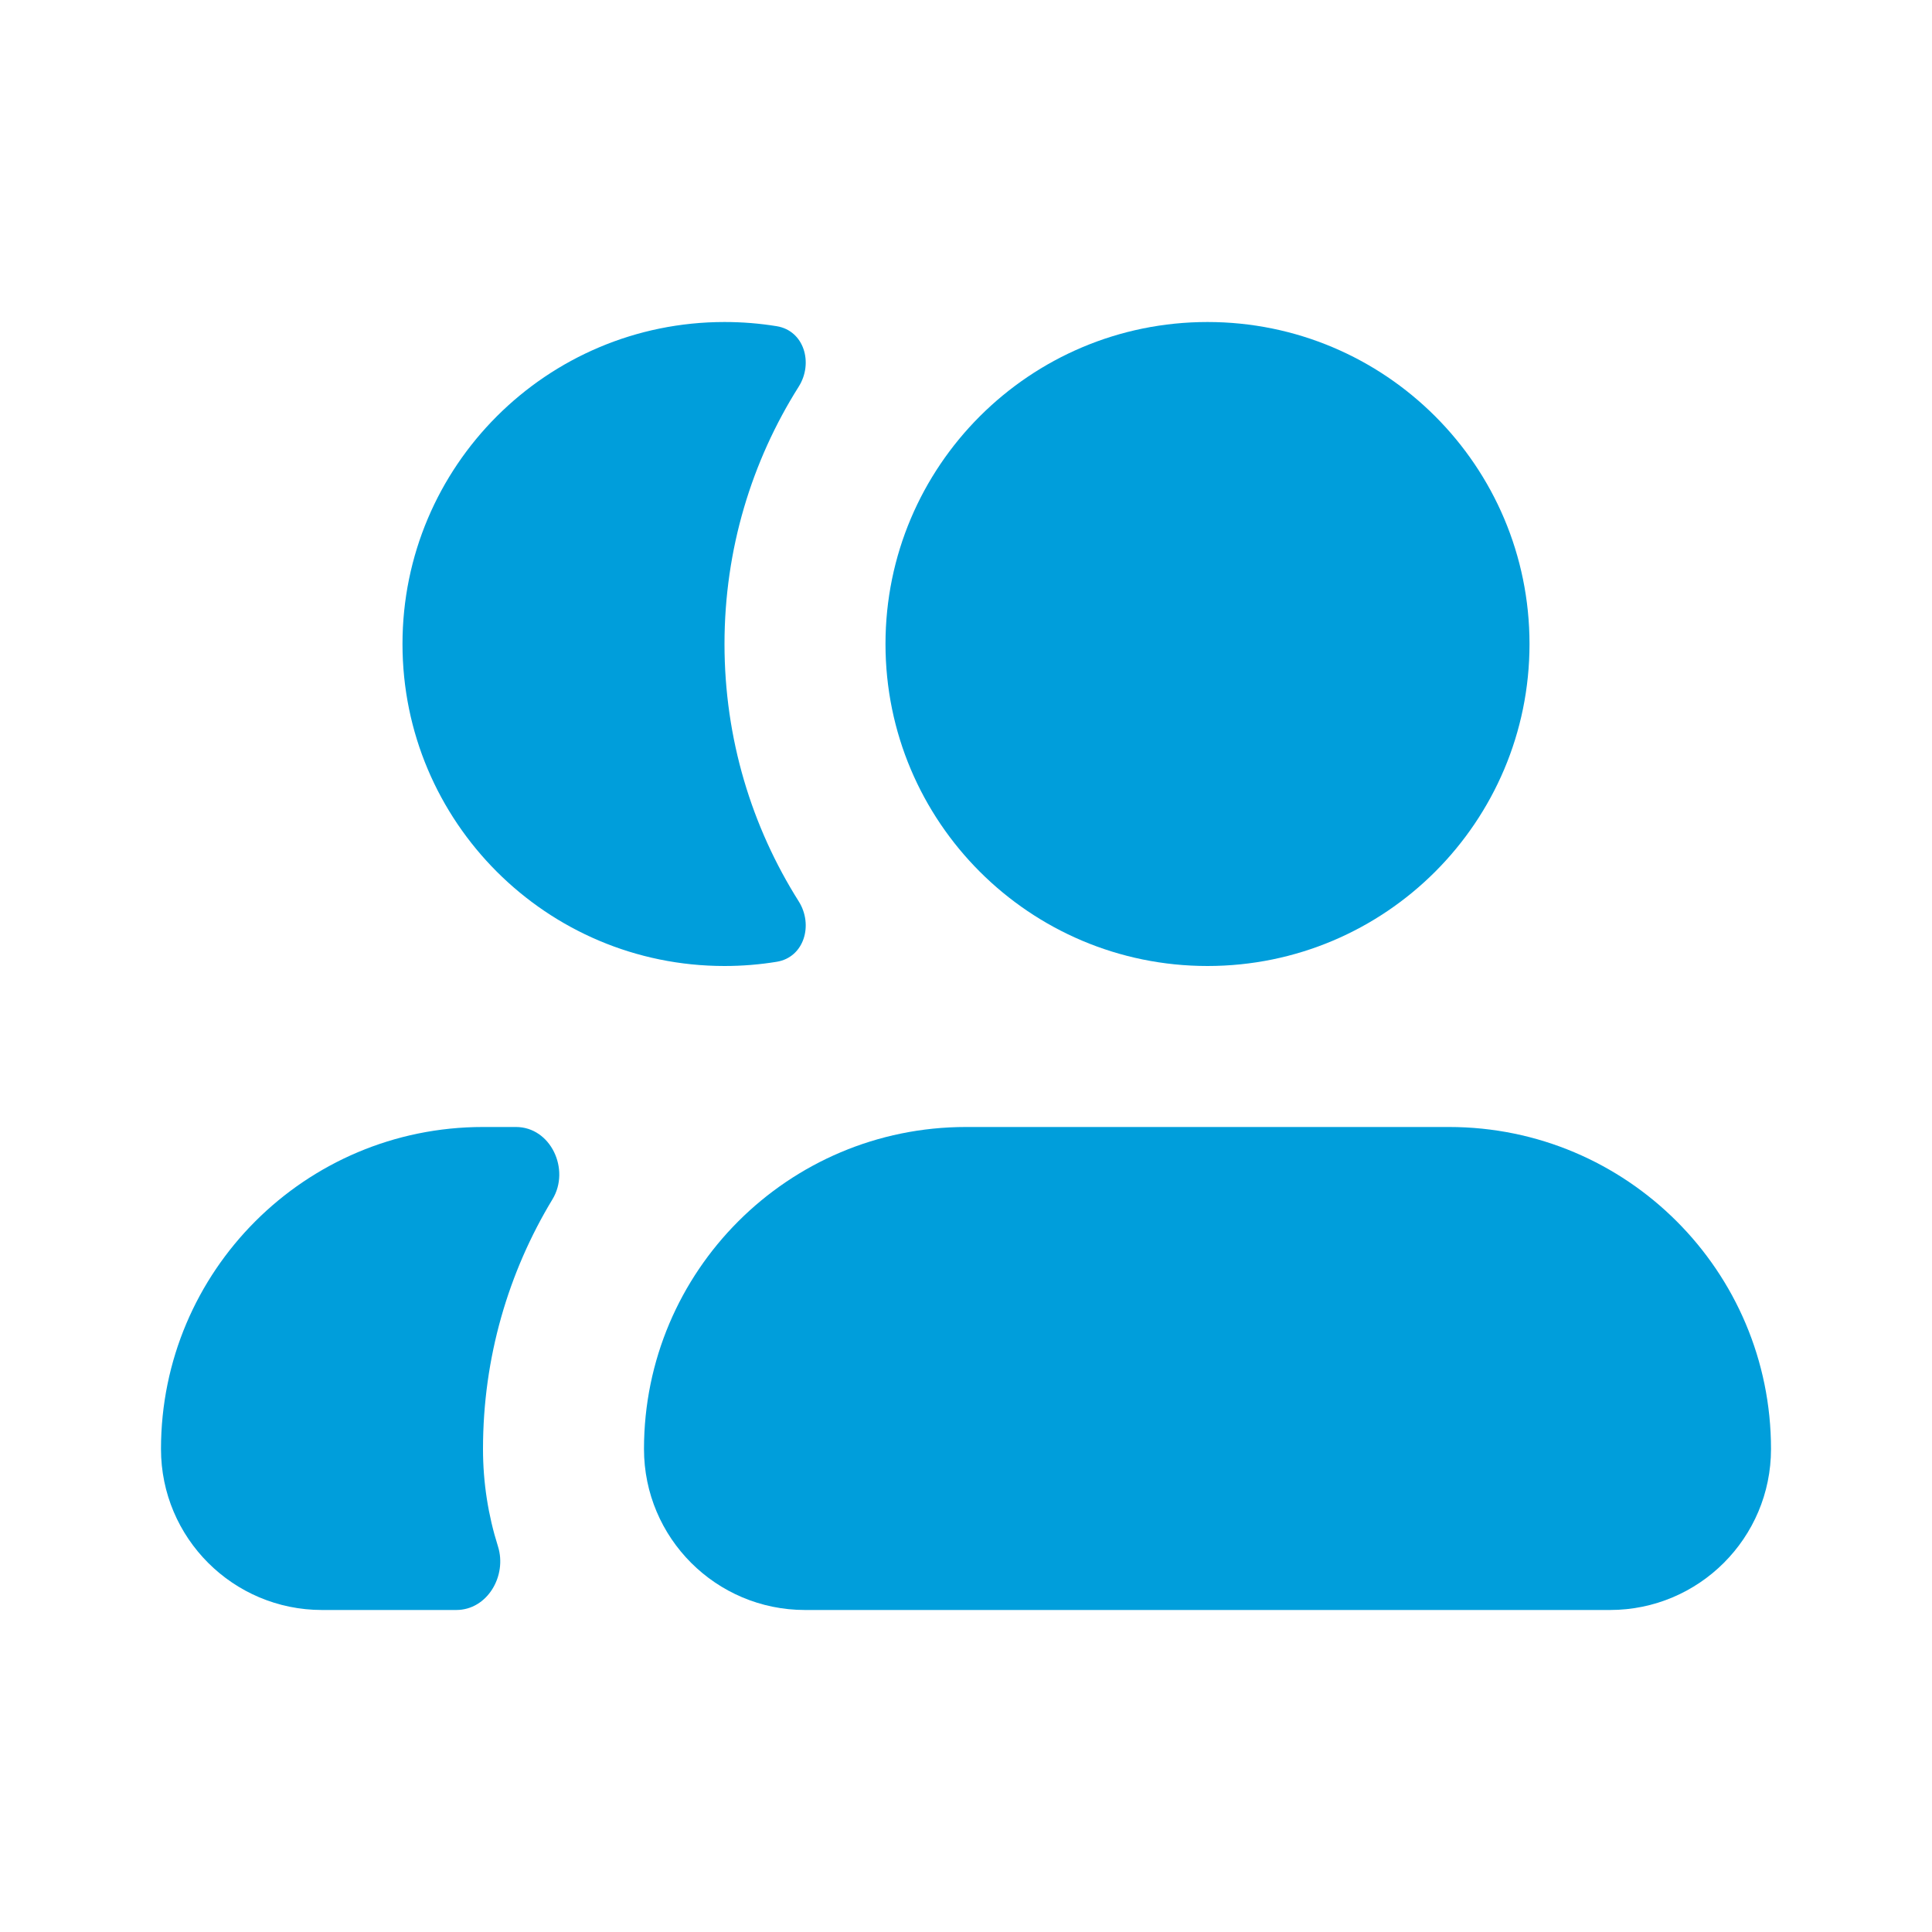
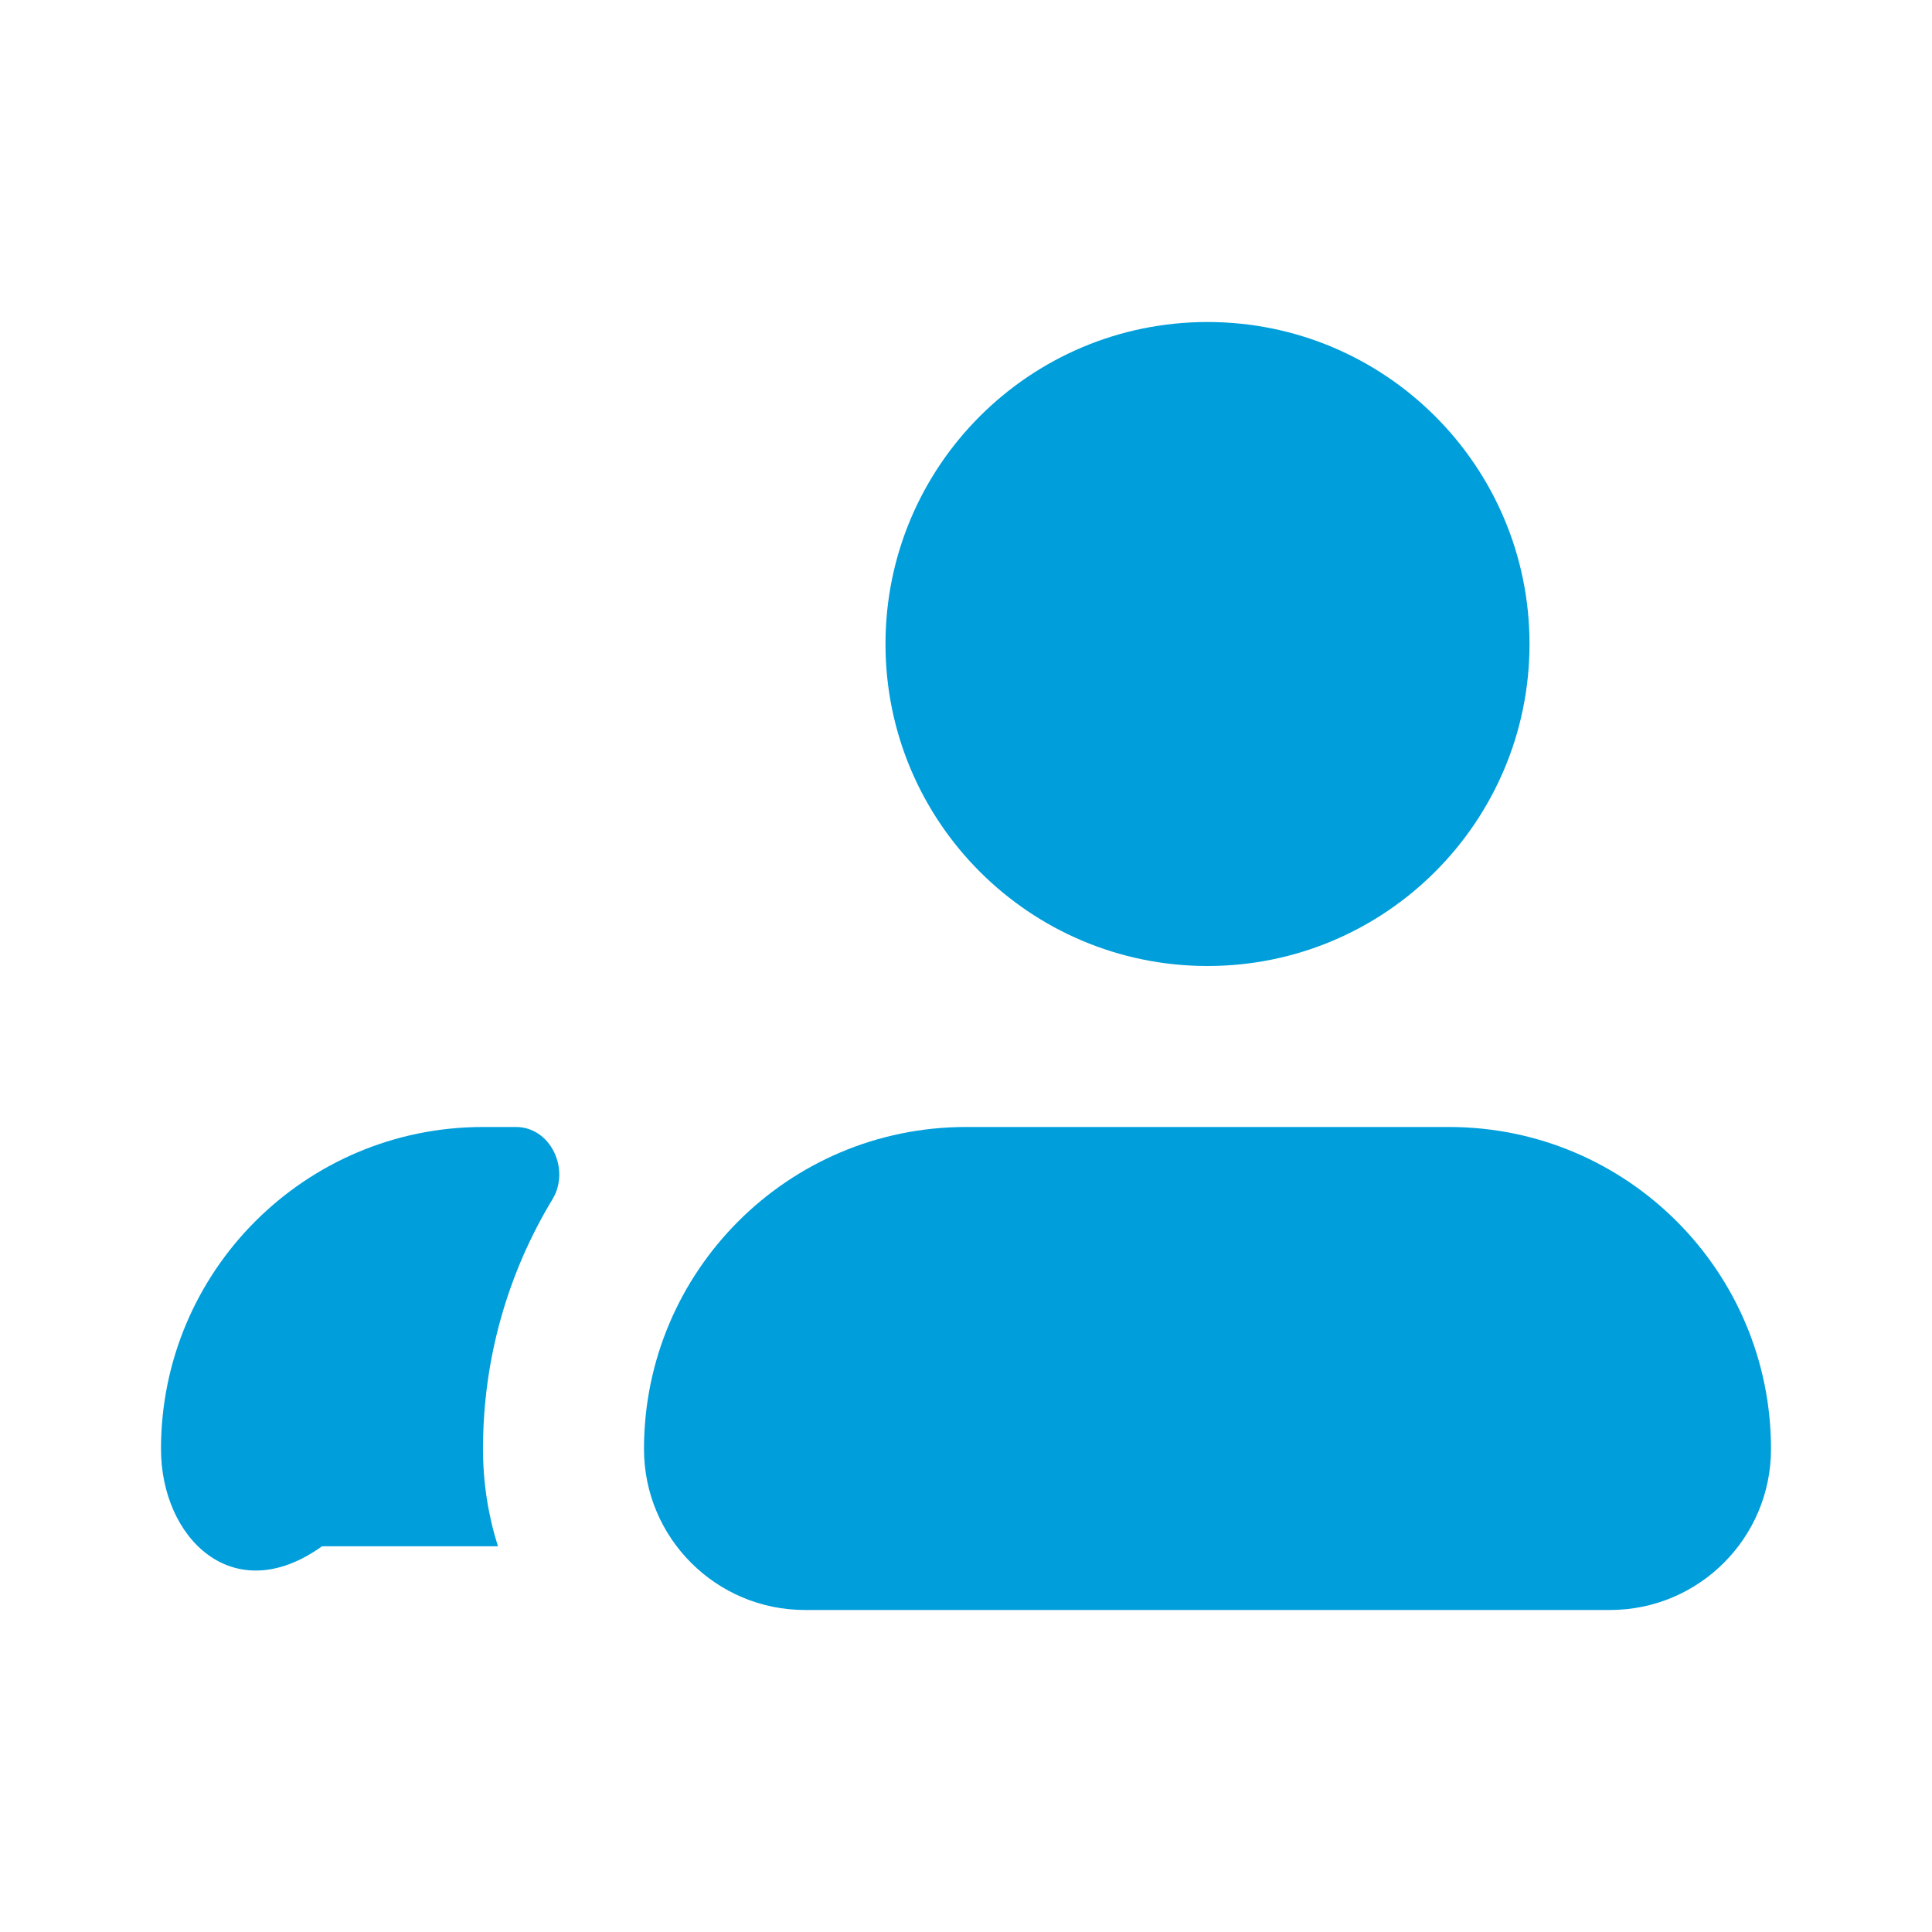
<svg xmlns="http://www.w3.org/2000/svg" width="64" height="64" viewBox="0 0 64 64" fill="none">
-   <path d="M25.731 10.806C26.64 10.955 26.95 12.029 26.459 12.807C24.901 15.275 24 18.199 24 21.333C24 24.468 24.901 27.391 26.459 29.859C26.95 30.638 26.64 31.712 25.731 31.86C25.168 31.952 24.59 32 24 32C18.109 32 13.333 27.224 13.333 21.333C13.333 15.442 18.109 10.667 24 10.667C24.59 10.667 25.168 10.714 25.731 10.806Z" fill="#009EDB" />
-   <path d="M17.091 37.333C18.244 37.333 18.899 38.741 18.302 39.727C16.841 42.141 16 44.972 16 48C16 49.123 16.174 50.206 16.495 51.223C16.805 52.202 16.142 53.333 15.115 53.333H10.667C7.721 53.333 5.333 50.946 5.333 48C5.333 42.109 10.109 37.333 16 37.333H17.091Z" fill="#009EDB" />
+   <path d="M17.091 37.333C18.244 37.333 18.899 38.741 18.302 39.727C16.841 42.141 16 44.972 16 48C16 49.123 16.174 50.206 16.495 51.223H10.667C7.721 53.333 5.333 50.946 5.333 48C5.333 42.109 10.109 37.333 16 37.333H17.091Z" fill="#009EDB" />
  <path d="M40 32C45.891 32 50.667 27.224 50.667 21.333C50.667 15.442 45.891 10.667 40 10.667C34.109 10.667 29.333 15.442 29.333 21.333C29.333 27.224 34.109 32 40 32Z" fill="#009EDB" />
  <path d="M21.333 48C21.333 50.946 23.721 53.333 26.667 53.333H53.333C56.279 53.333 58.667 50.946 58.667 48C58.667 42.109 53.891 37.333 48 37.333H32C26.109 37.333 21.333 42.109 21.333 48Z" fill="#009EDB" />
</svg>